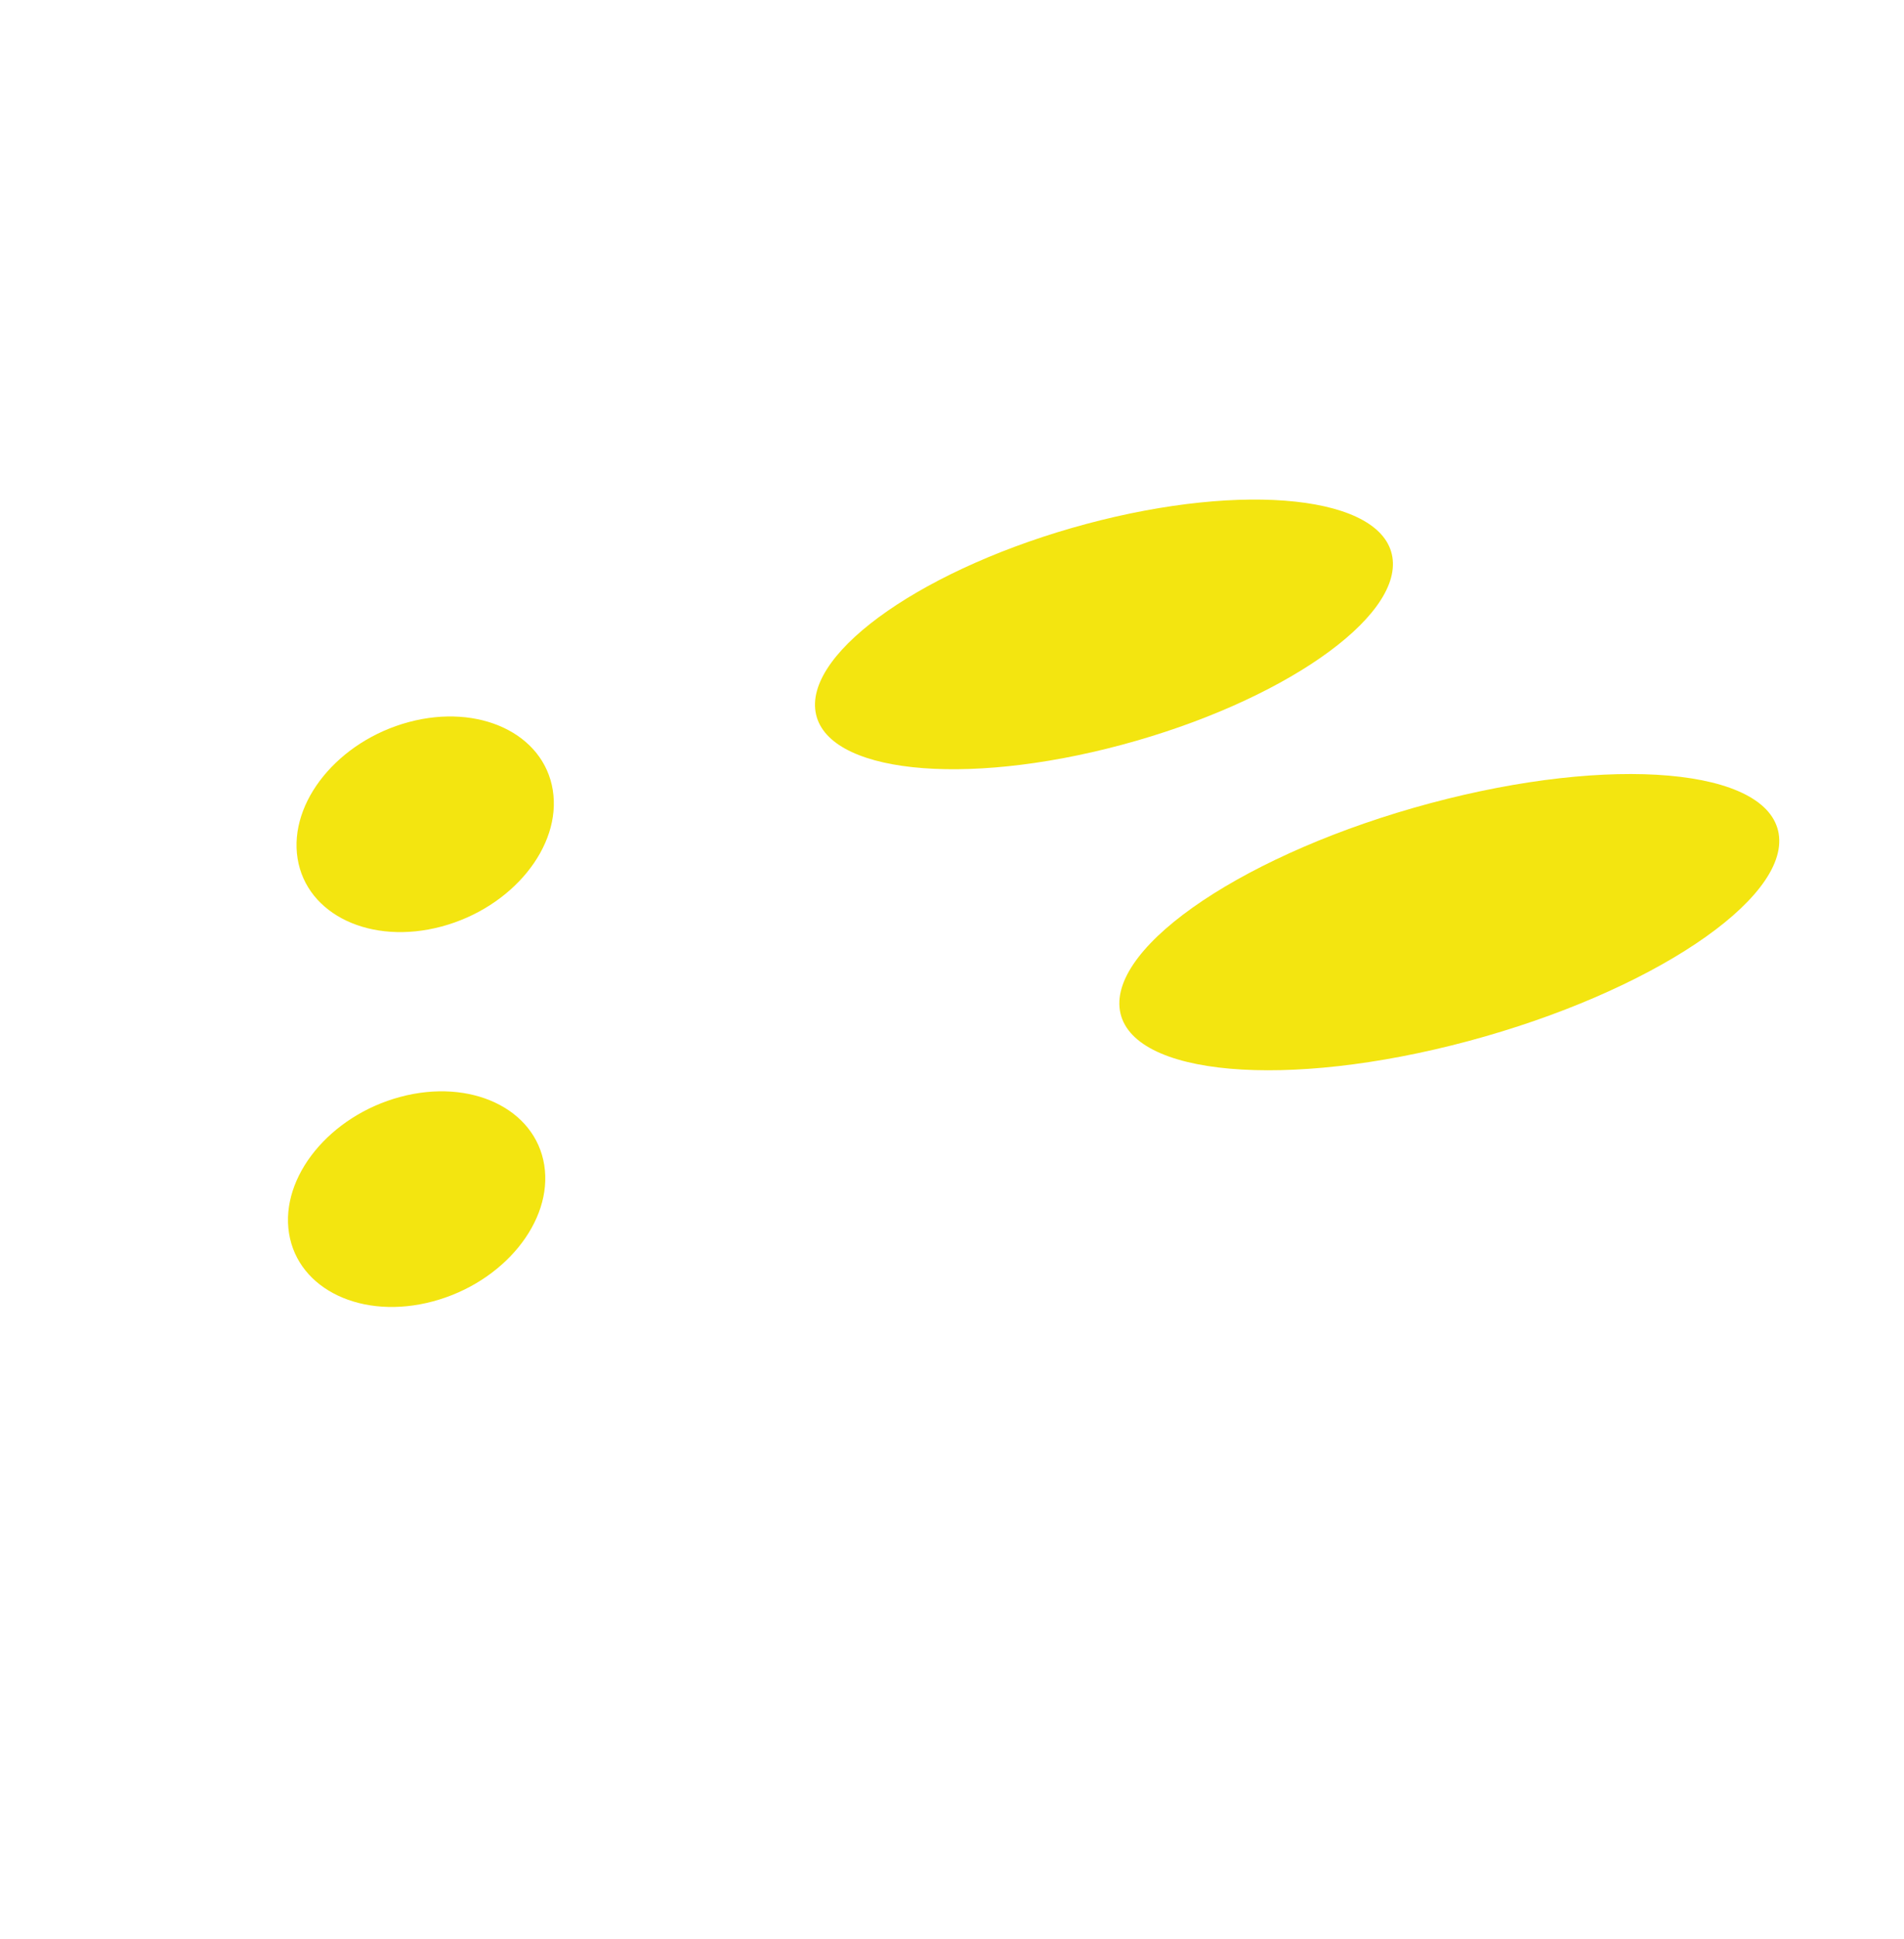
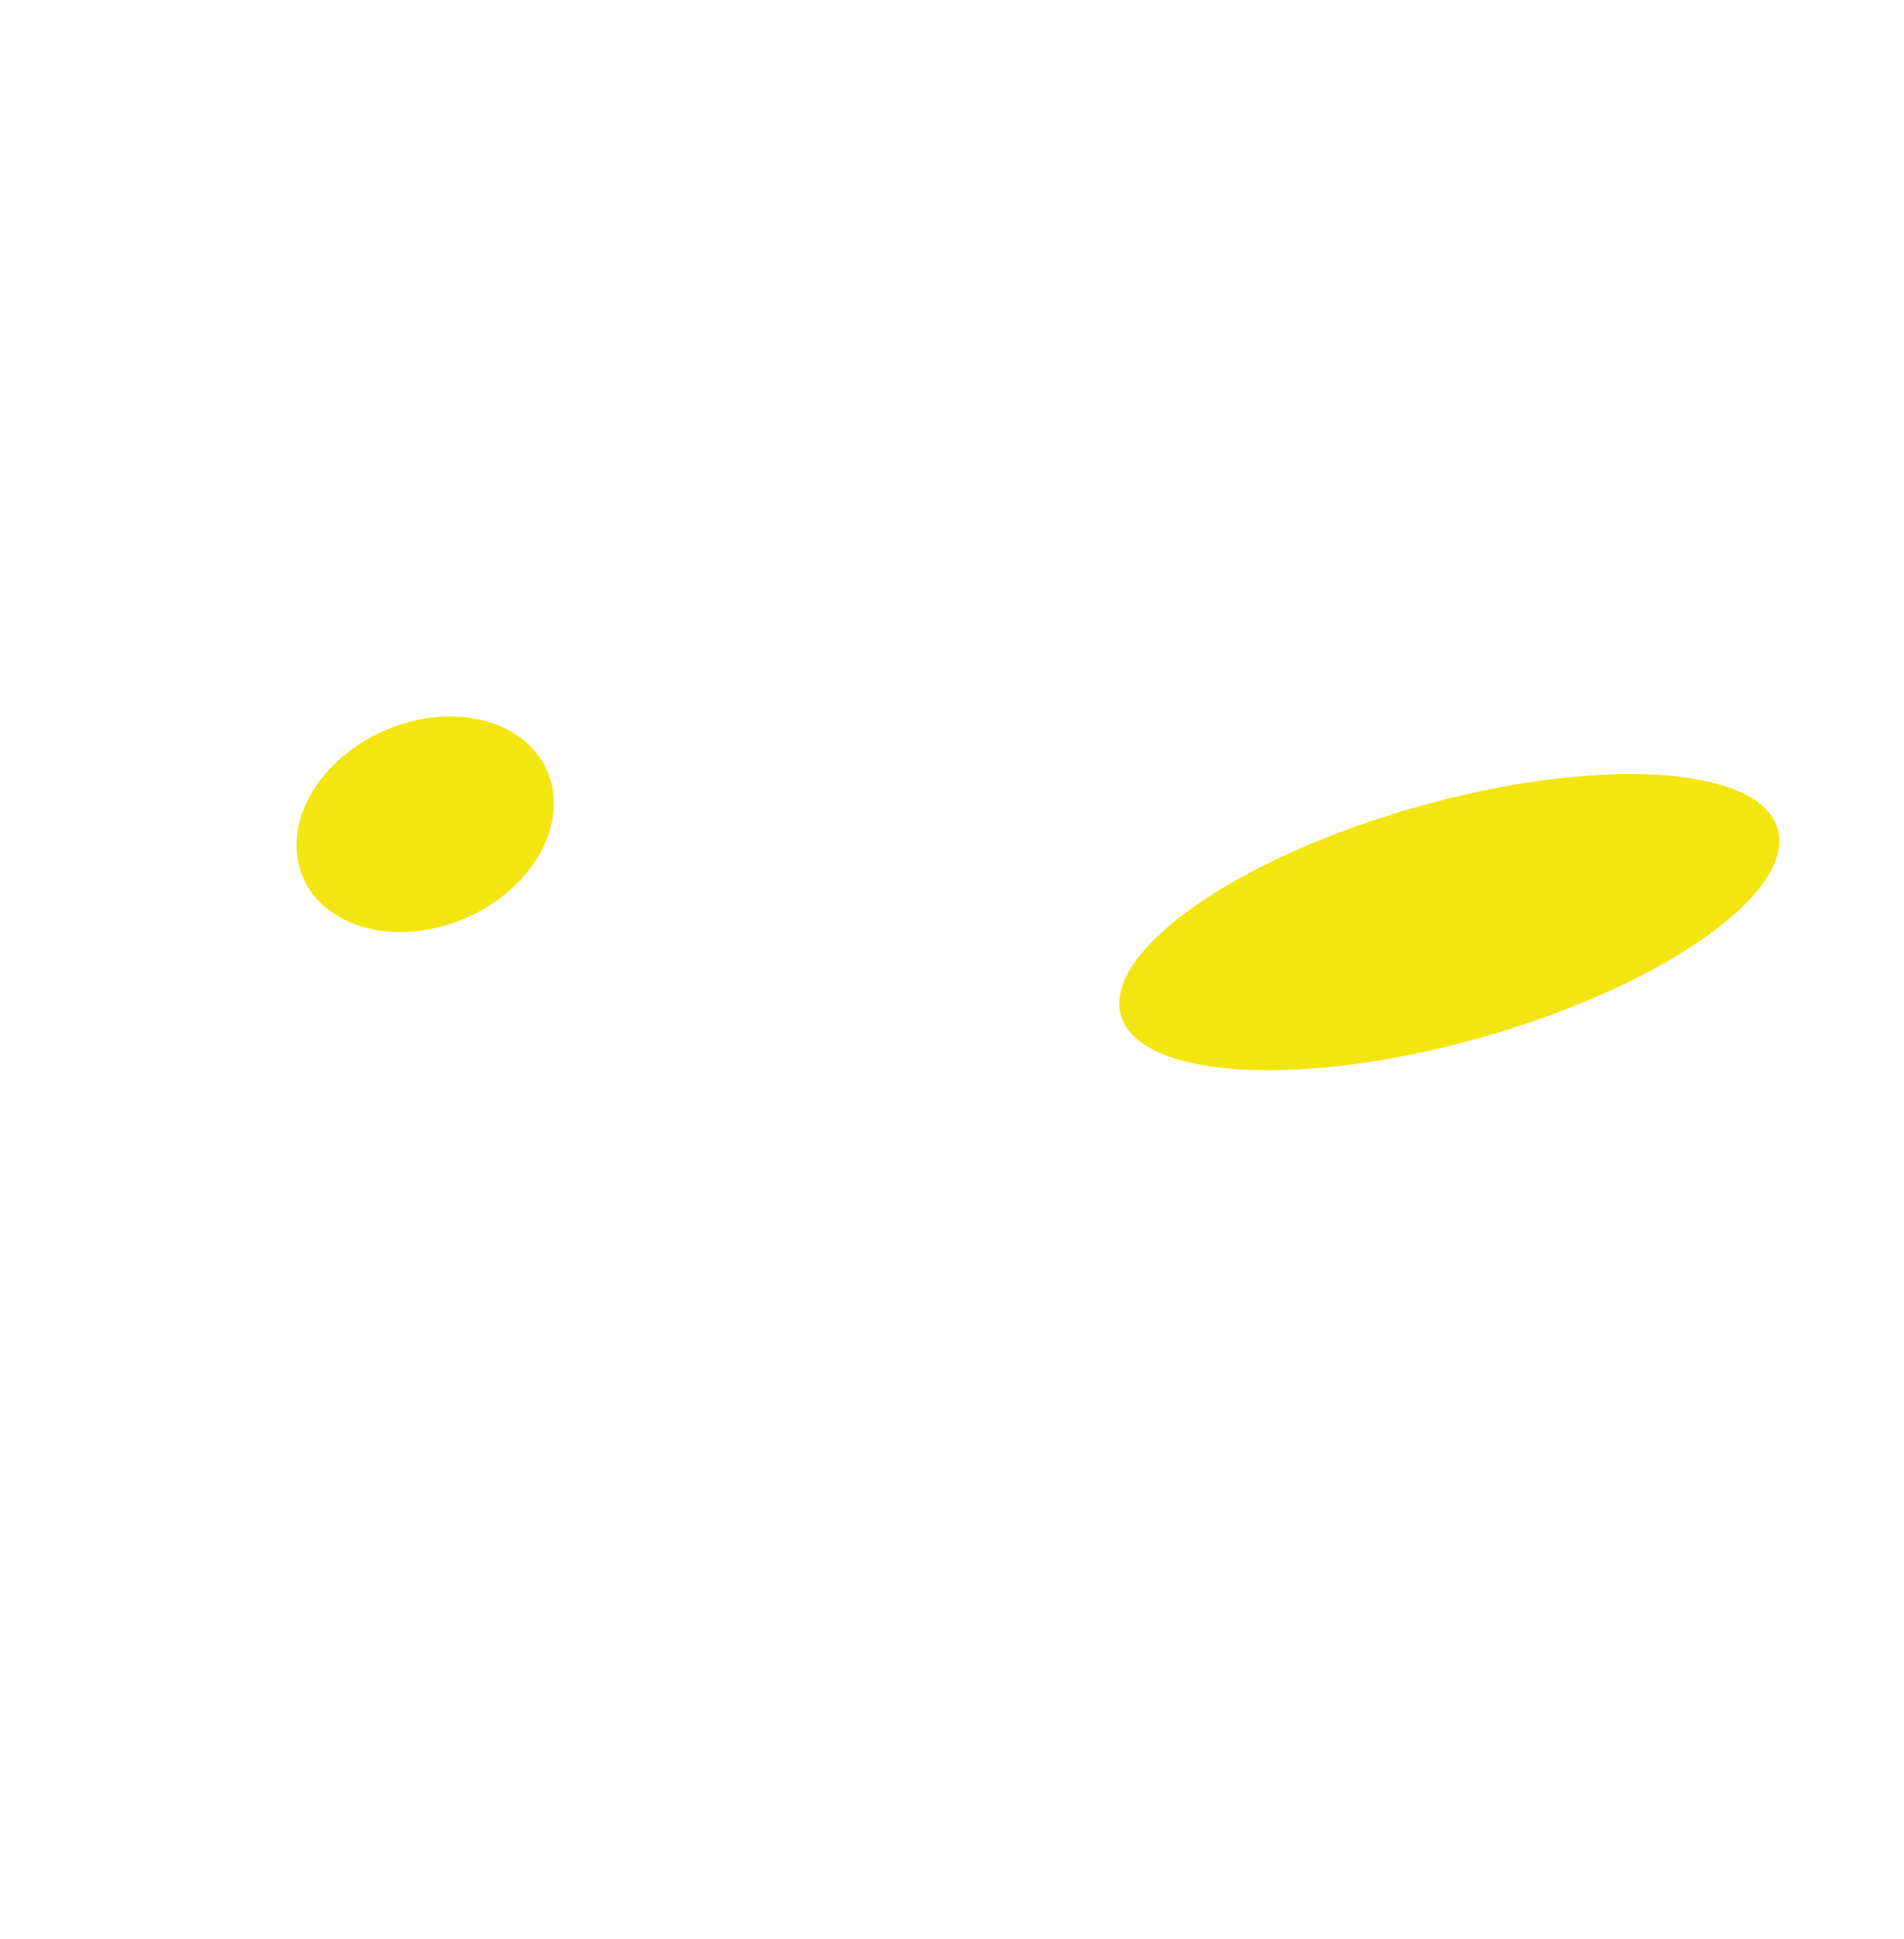
<svg xmlns="http://www.w3.org/2000/svg" width="55" height="56" viewBox="0 0 55 56" fill="none">
  <path d="M42.416 30.062C47.671 28.653 51.685 25.974 51.381 24.078C51.077 22.182 46.57 21.786 41.315 23.194C36.06 24.602 32.047 27.282 32.35 29.178C32.655 31.074 37.161 31.47 42.416 30.062Z" fill="#F3E510" />
-   <path d="M12.508 37.578C14.544 37.033 15.982 35.269 15.721 33.639C15.459 32.008 13.597 31.129 11.562 31.674C9.526 32.22 8.088 33.984 8.349 35.614C8.611 37.244 10.473 38.124 12.508 37.578Z" fill="#F3E510" />
  <path d="M12.755 26.754C14.791 26.209 16.229 24.445 15.968 22.814C15.706 21.184 13.844 20.305 11.809 20.85C9.773 21.396 8.335 23.16 8.596 24.79C8.858 26.42 10.72 27.299 12.755 26.754Z" fill="#F3E510" />
-   <path d="M32.401 21.508C37.002 20.275 40.504 17.848 40.221 16.086C39.939 14.325 35.98 13.896 31.378 15.13C26.777 16.363 23.276 18.79 23.558 20.552C23.84 22.313 27.799 22.741 32.401 21.508Z" fill="#F3E510" />
</svg>